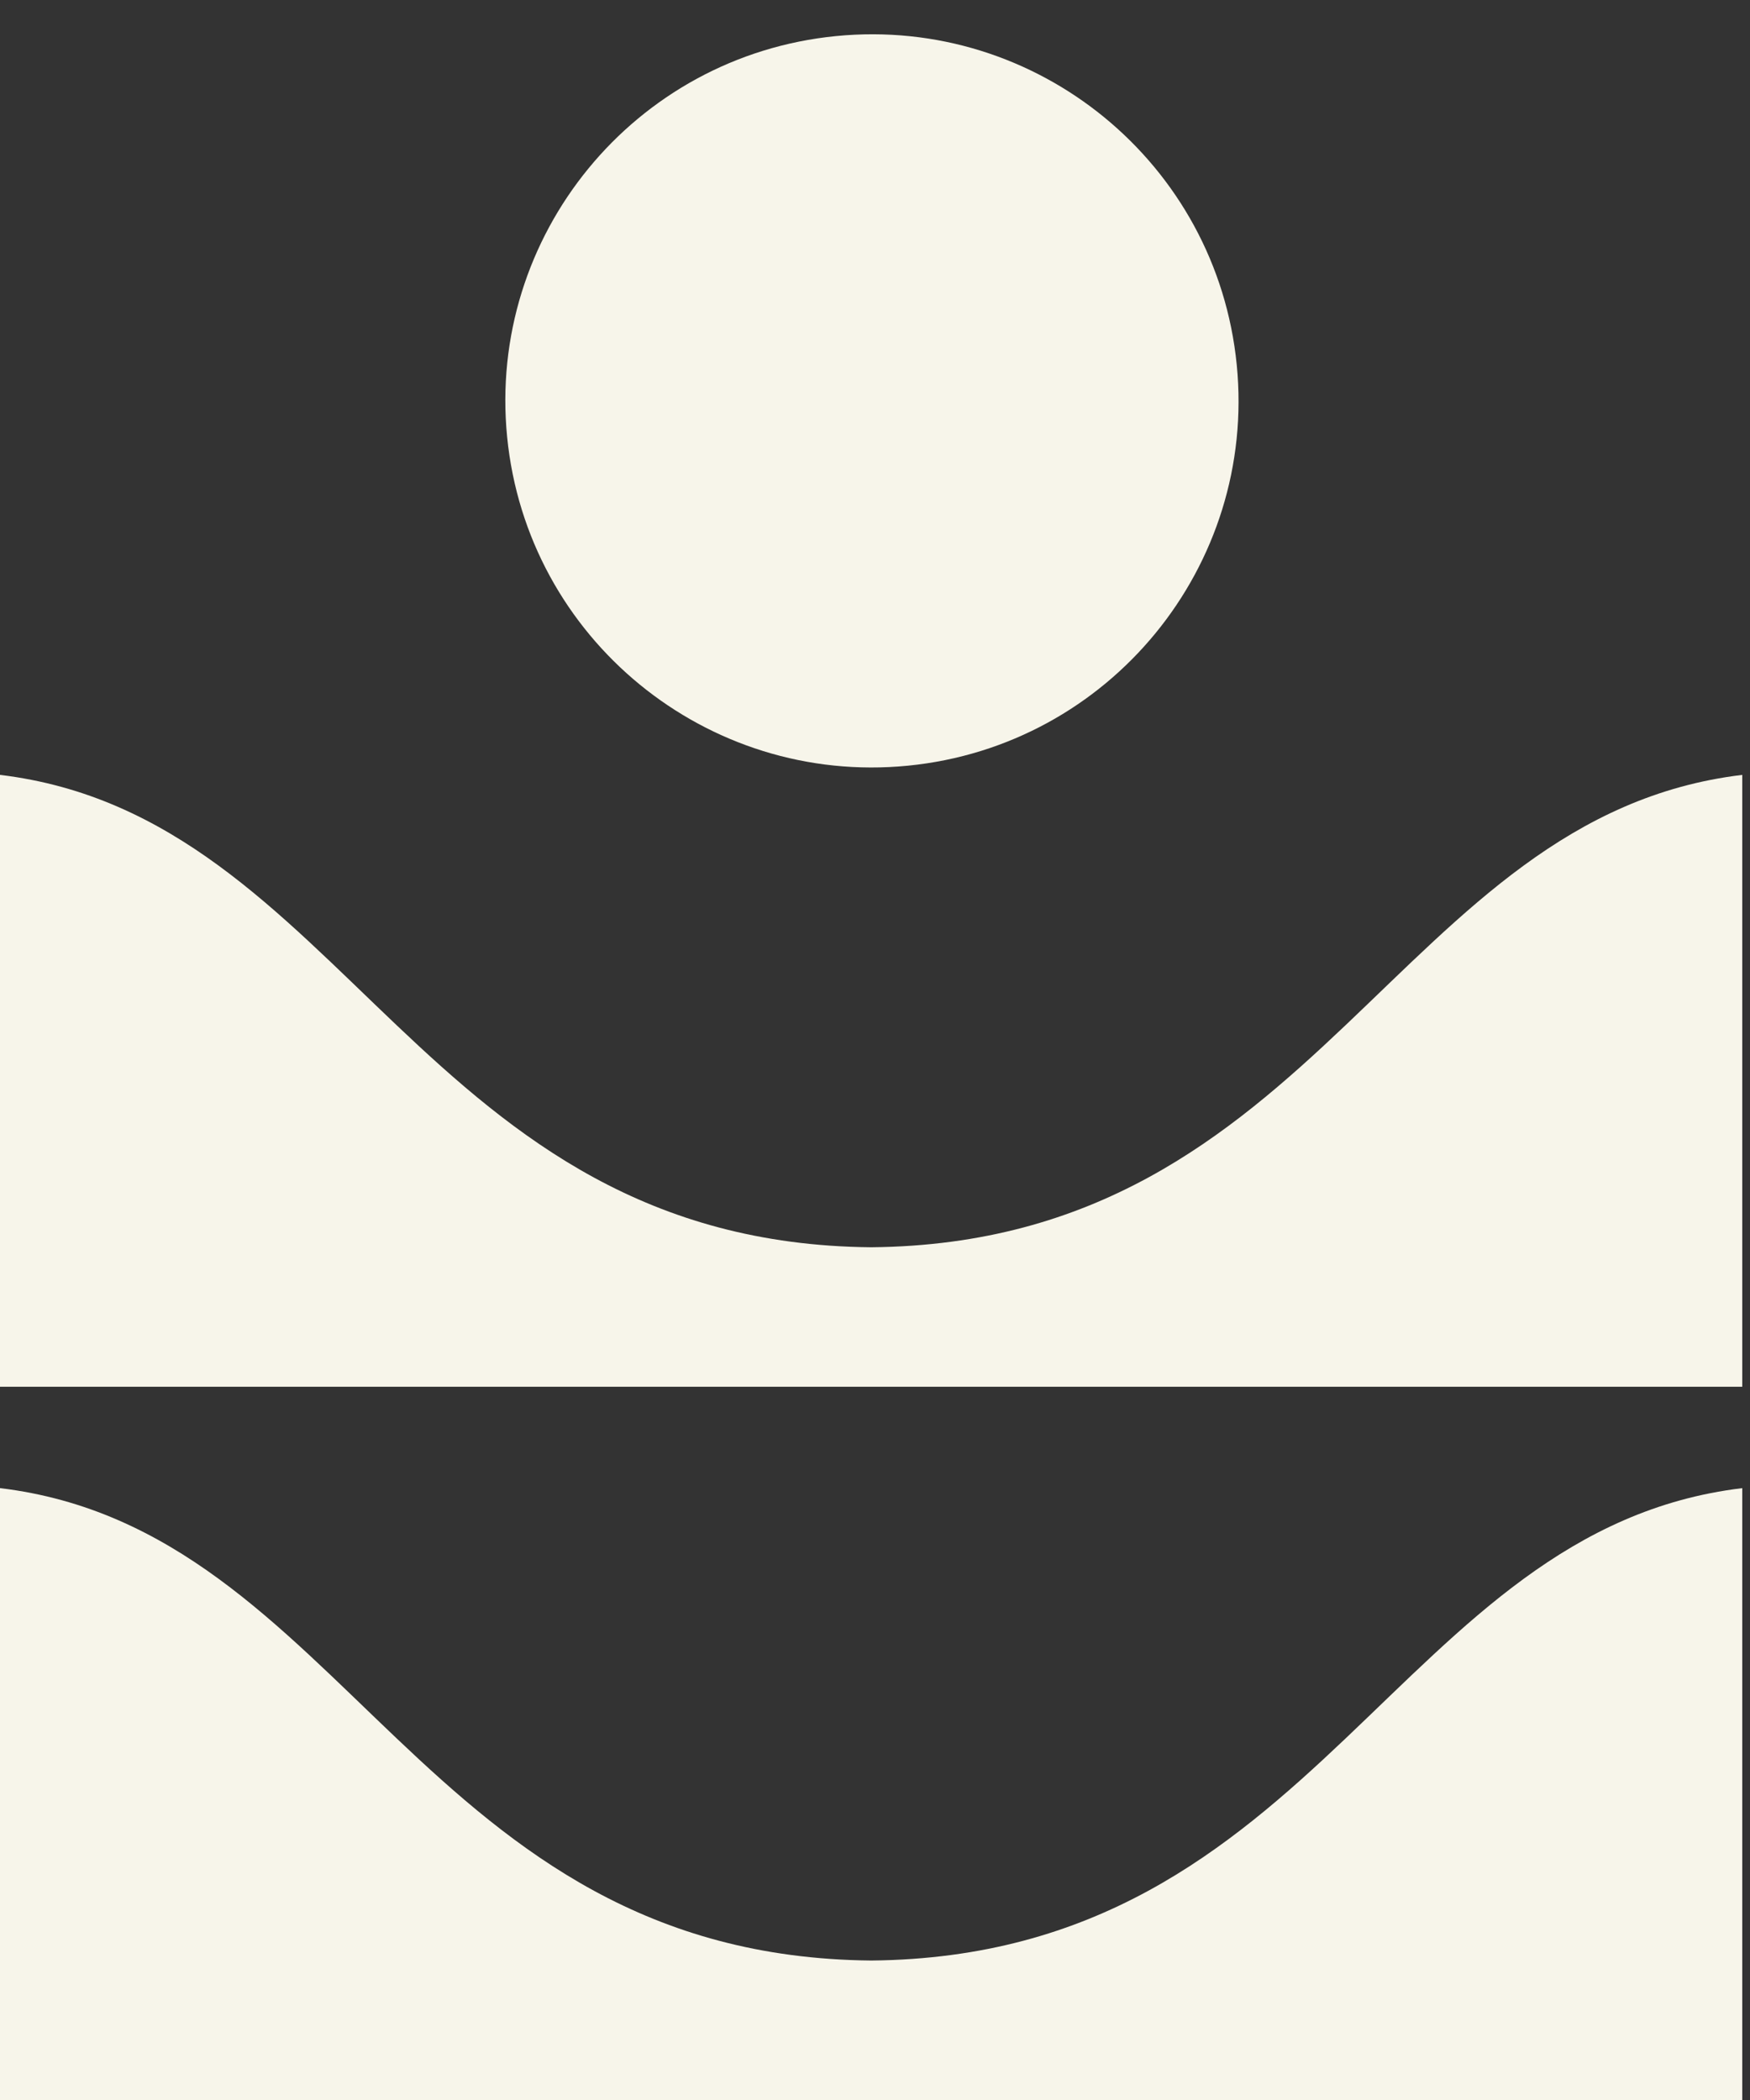
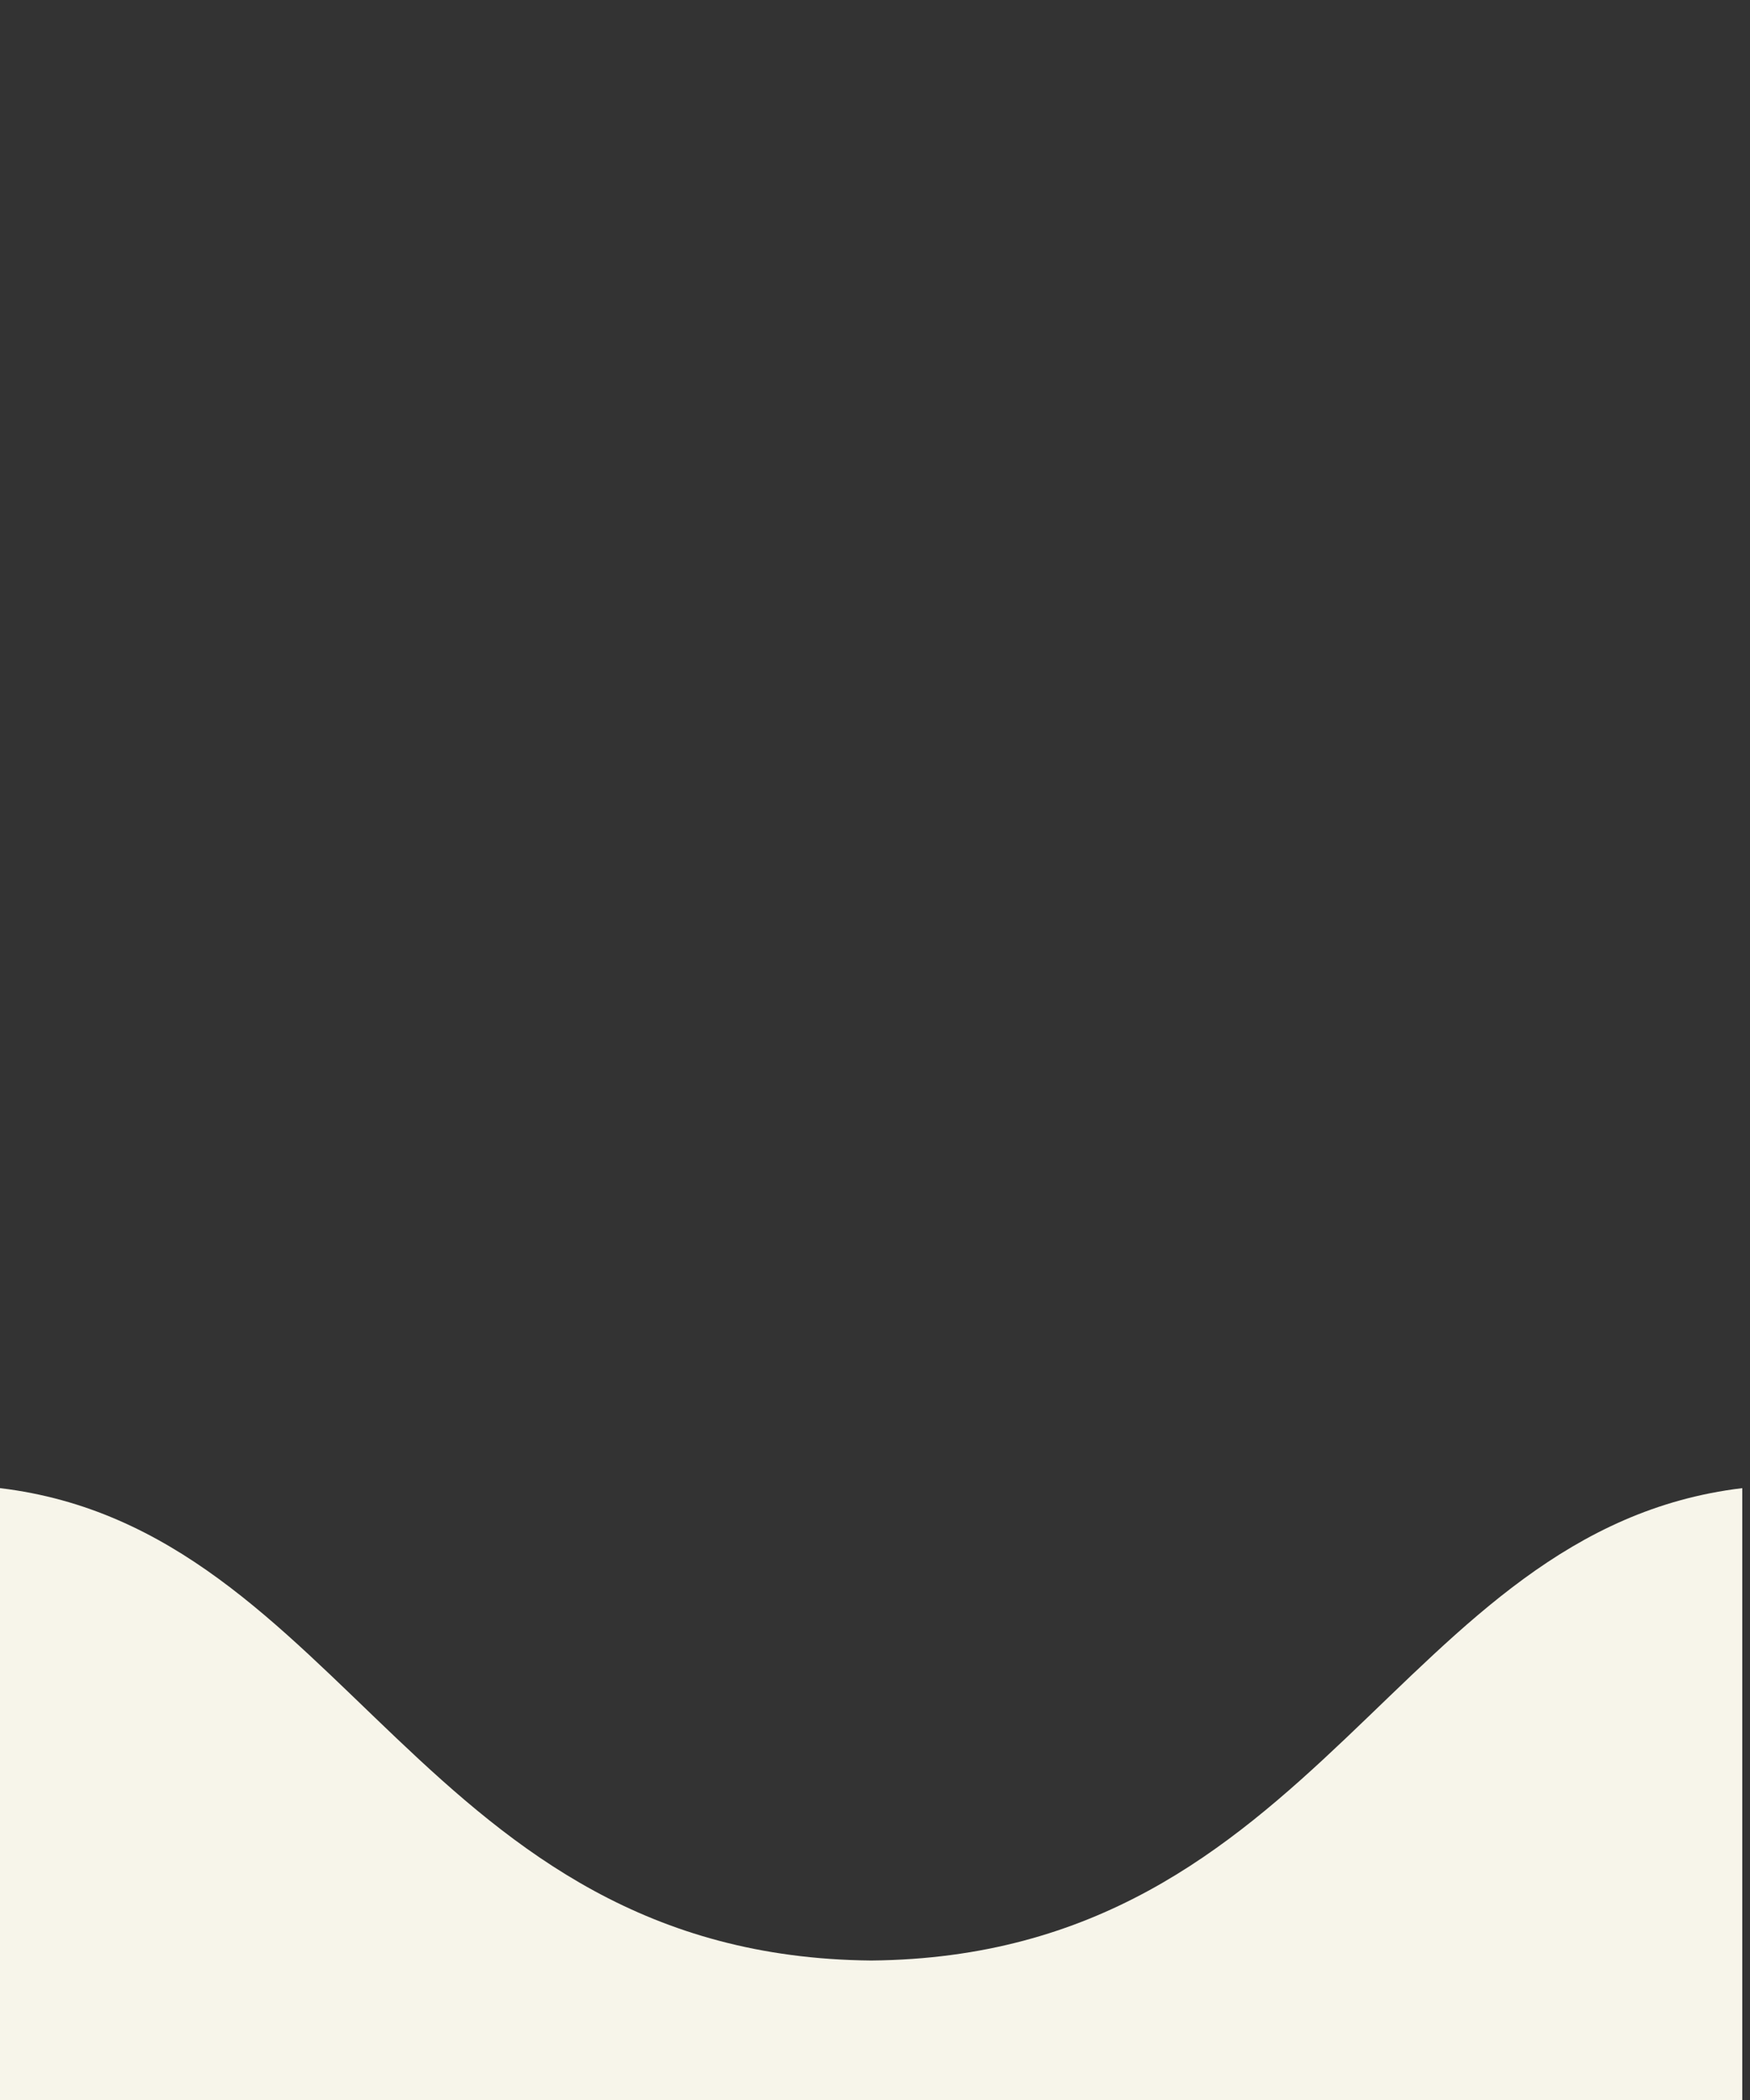
<svg xmlns="http://www.w3.org/2000/svg" fill="none" viewBox="0 0 120 144" height="144" width="120">
  <rect x="0" y="0" width="120" height="144" fill="#333333" stroke="none" />
  <path fill="#F7F5EA" d="M0 102.044V144H119.469V102.044C95.783 104.888 90.556 134.148 59.739 134.436C28.913 134.148 23.686 104.888 0.008 102.044H0Z" />
-   <path fill="#F7F5EA" d="M59.73 85.527C28.905 85.238 23.678 55.979 0 53.135V95.09H119.469V53.135C95.783 55.979 90.556 85.238 59.739 85.527H59.73Z" />
-   <path fill="#F7F5EA" d="M62.265 52.504C76.08 51.138 86.172 38.83 84.805 25.015C83.438 11.199 71.131 1.108 57.315 2.475C43.5 3.841 33.408 16.149 34.775 29.964C36.142 43.779 48.45 53.871 62.265 52.504Z" />
</svg>